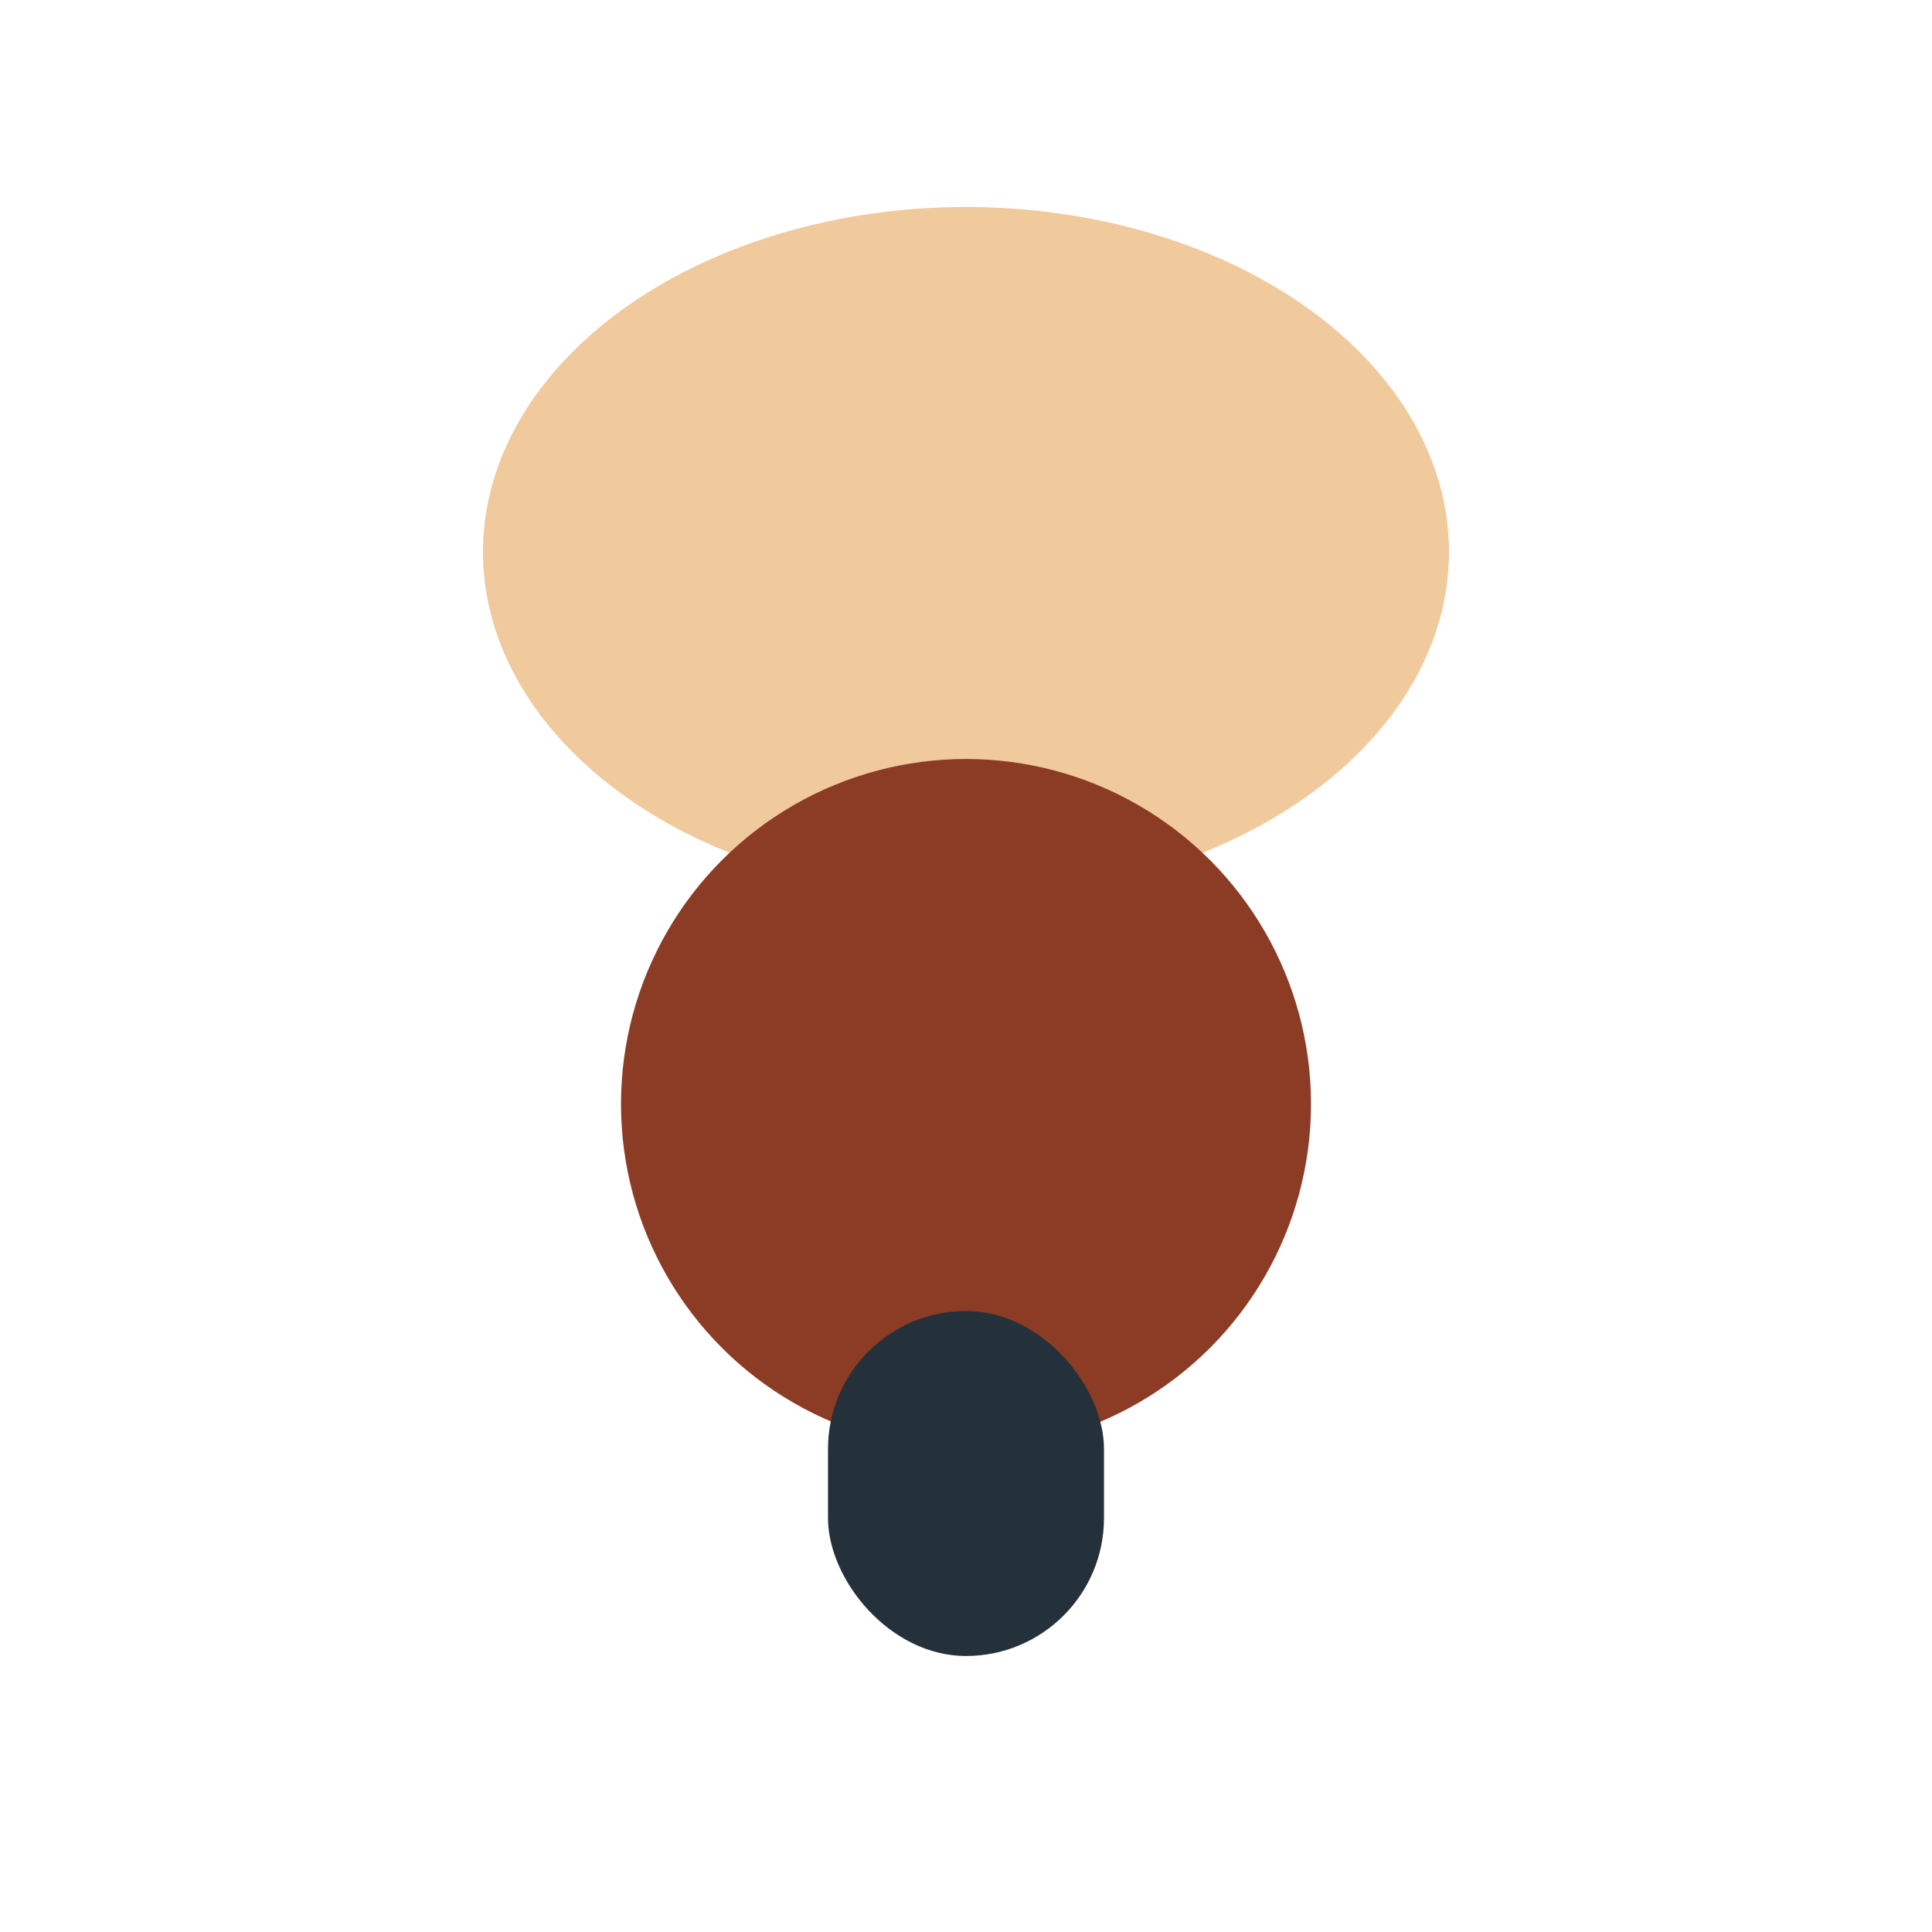
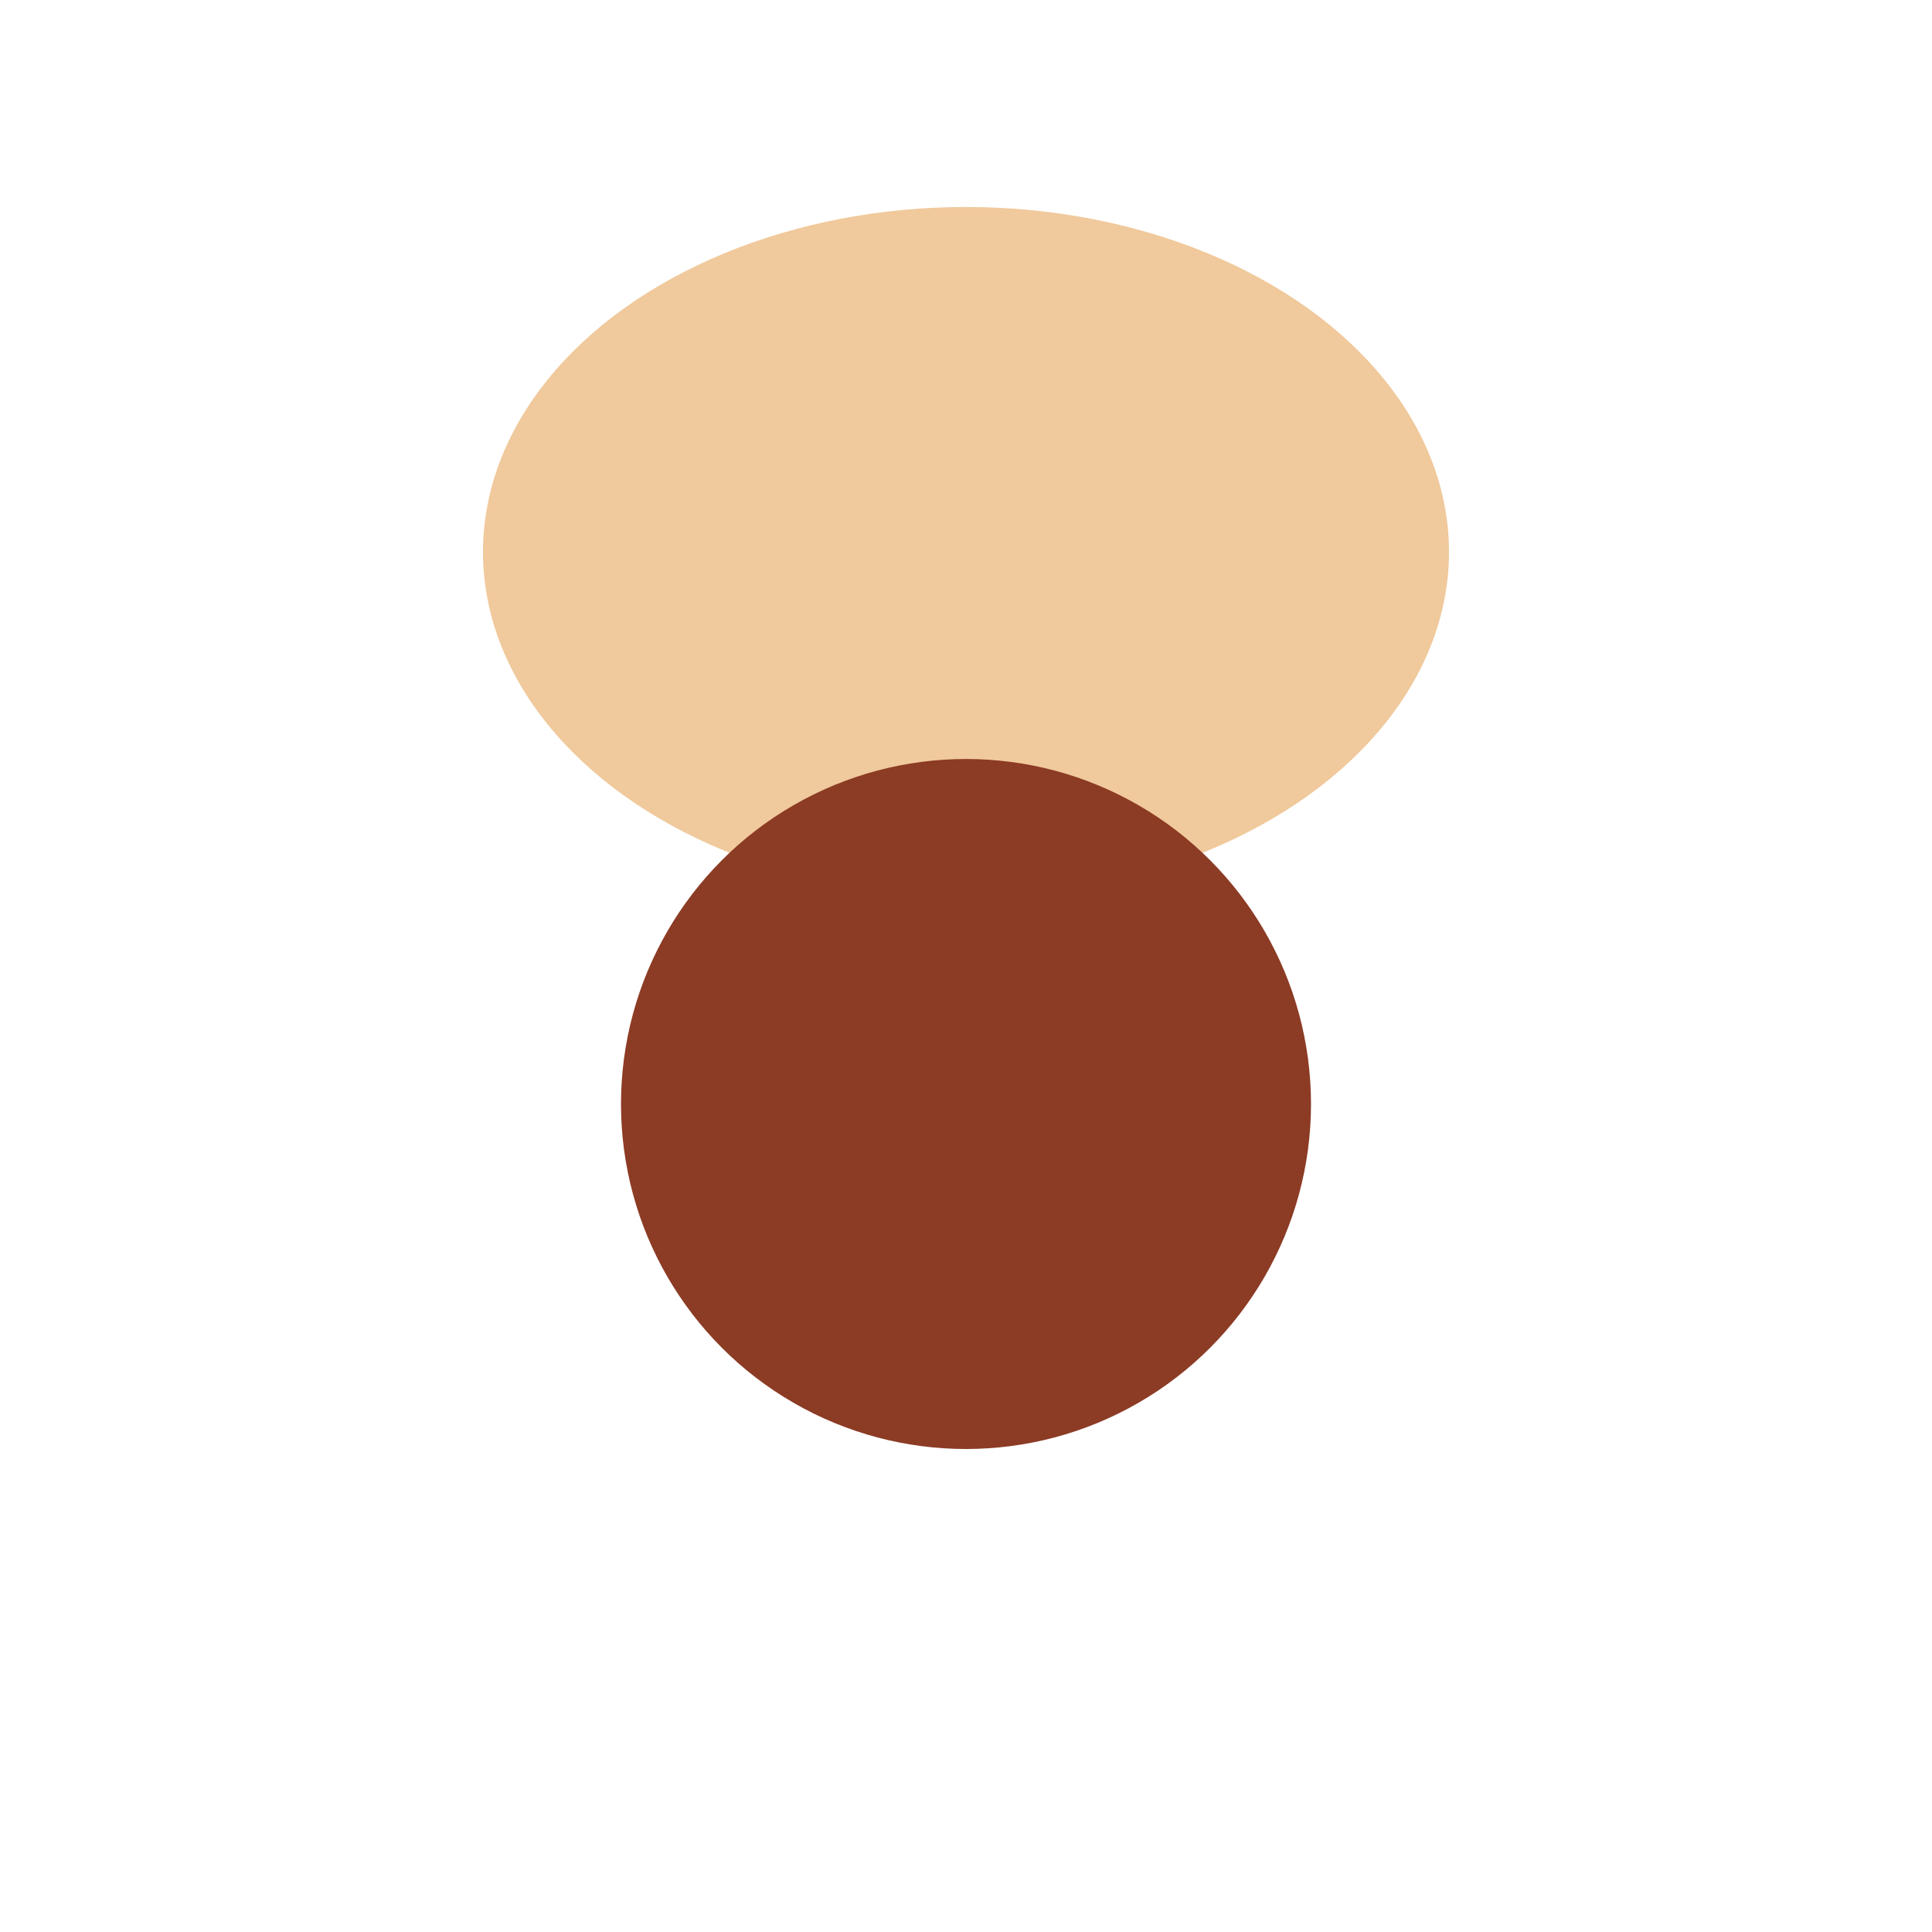
<svg xmlns="http://www.w3.org/2000/svg" width="28" height="28" viewBox="0 0 28 28">
  <ellipse cx="14" cy="8" rx="7" ry="5" fill="#F0C99C" />
  <circle cx="14" cy="16" r="5" fill="#8C3B24" />
-   <rect x="12" y="19" width="4" height="5" rx="2" fill="#25313A" />
</svg>